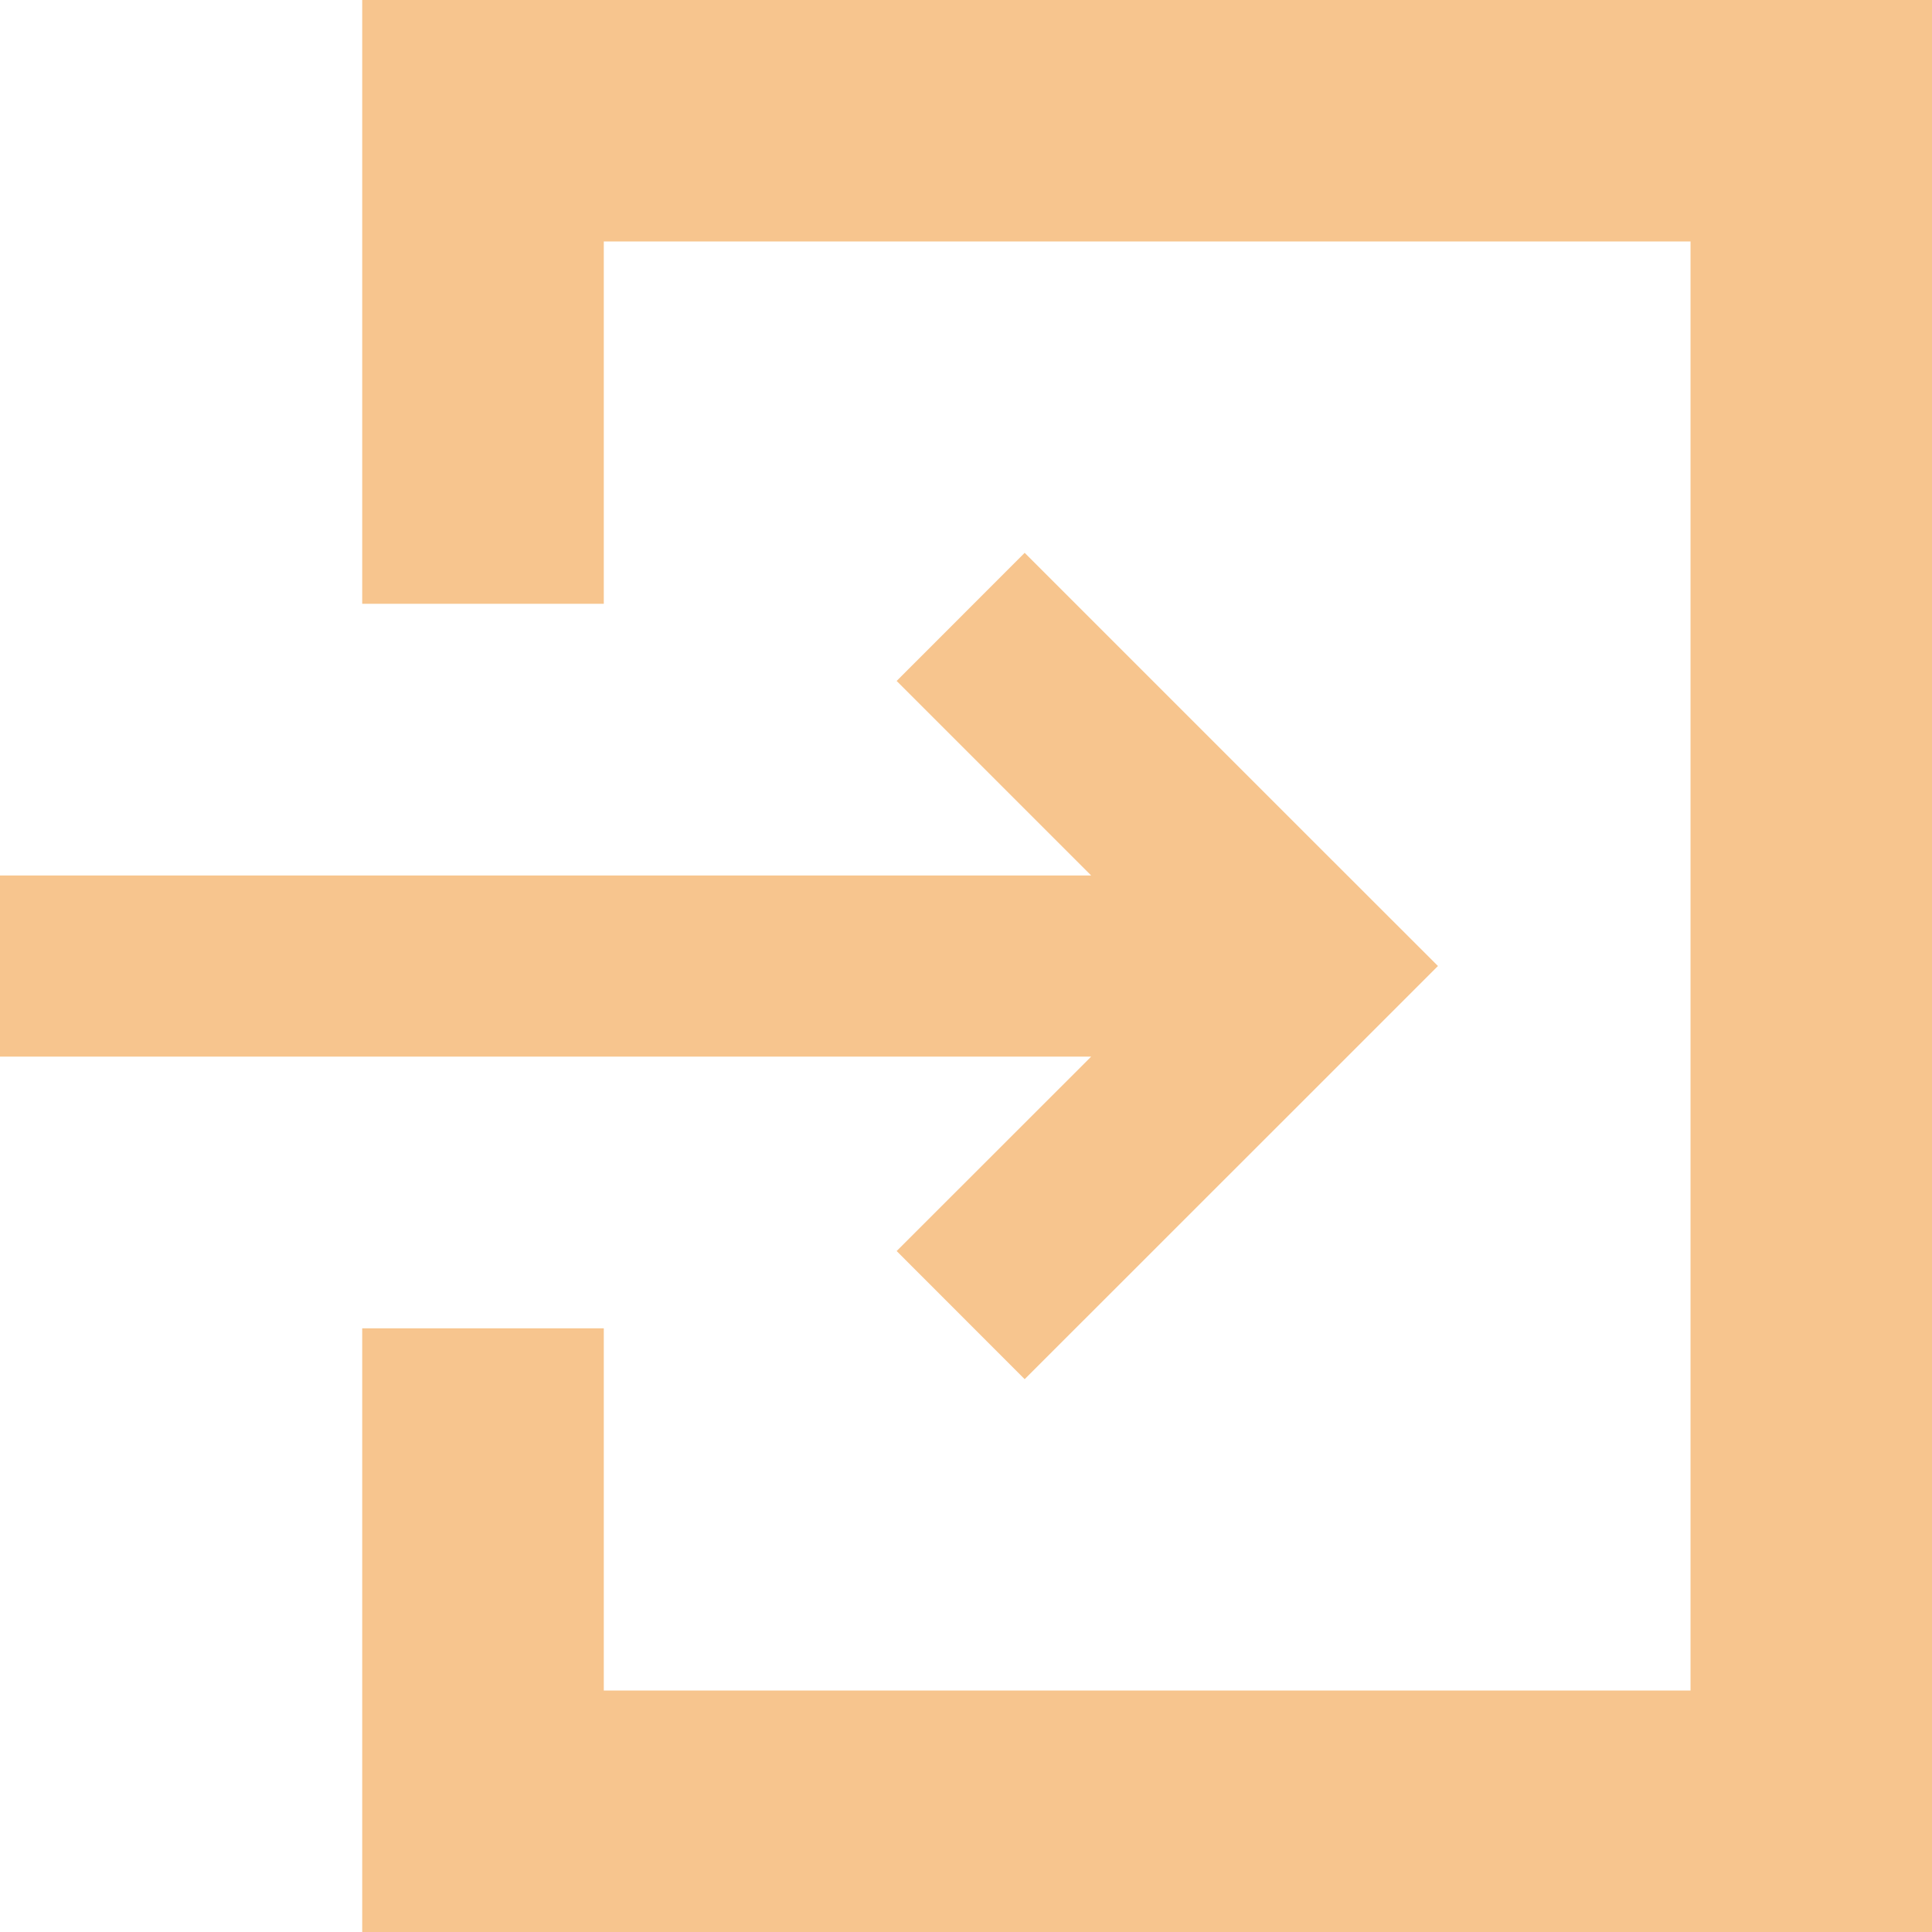
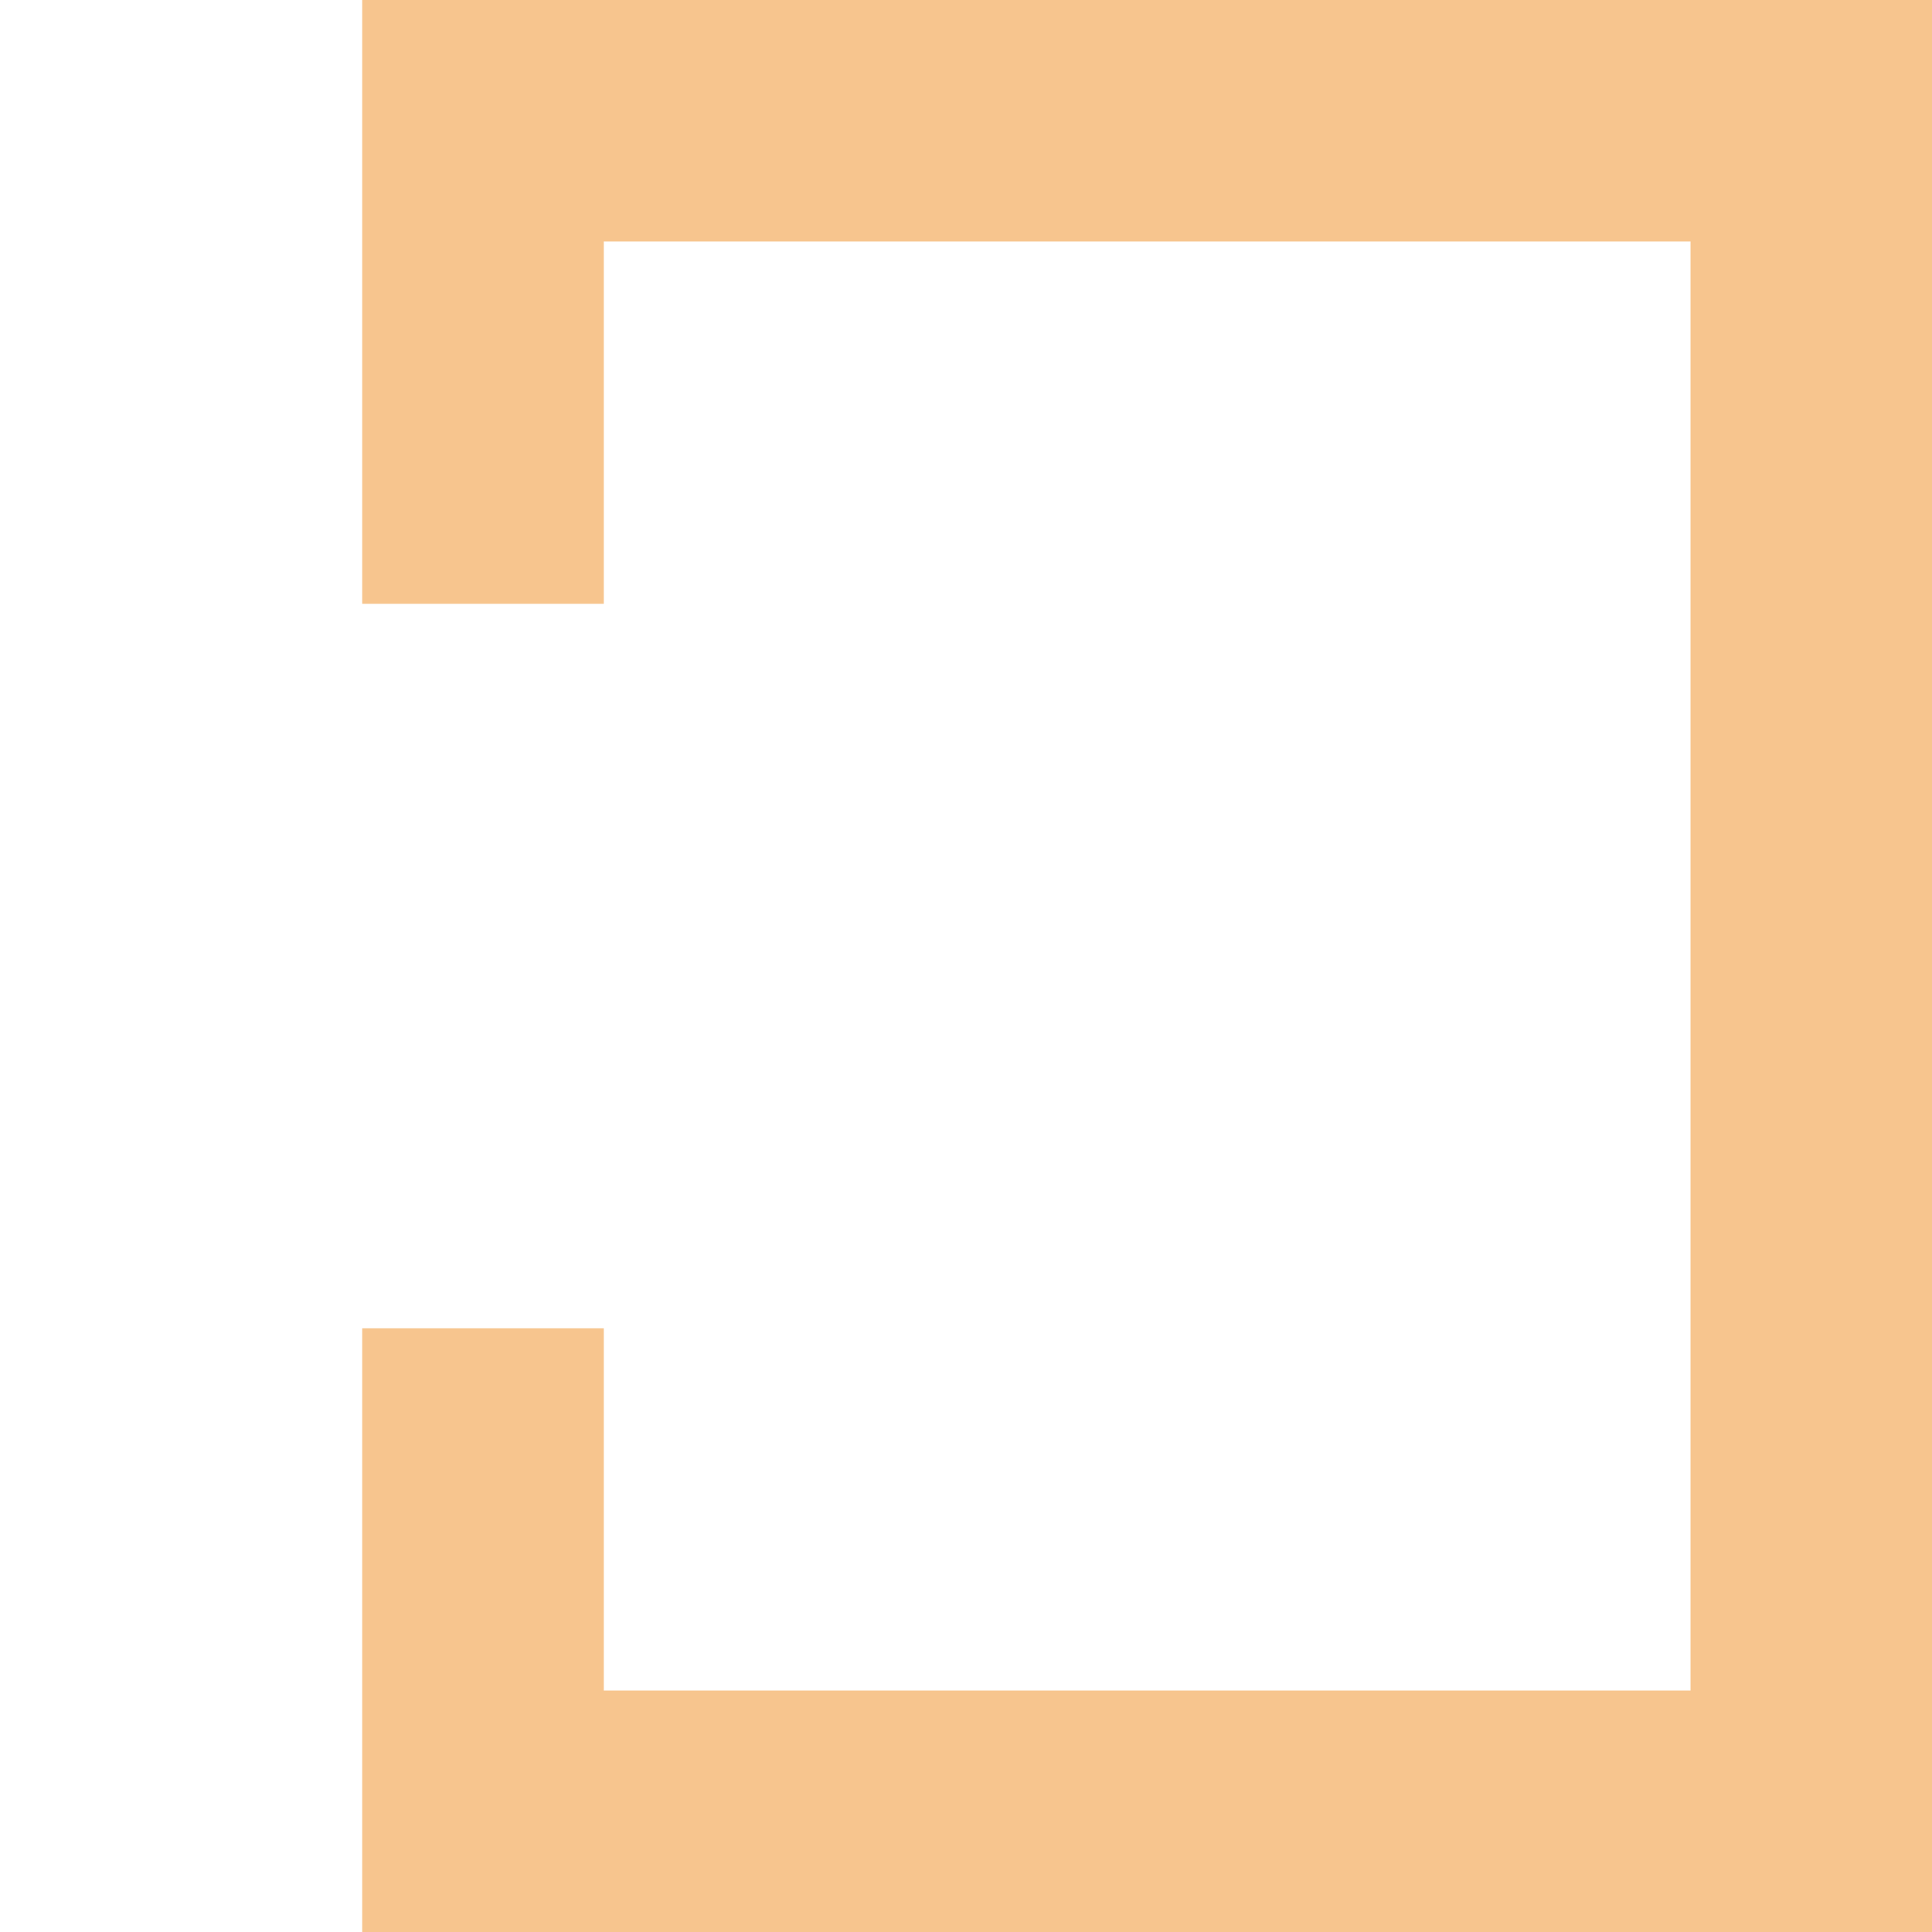
<svg xmlns="http://www.w3.org/2000/svg" version="1.1" id="レイヤー_1" x="0px" y="0px" width="18.802px" height="18.802px" viewBox="0 0 18.802 18.802" style="enable-background:new 0 0 18.802 18.802;" xml:space="preserve">
  <style type="text/css">
	.st0{opacity:0.5;}
	.st1{fill:#EF8B1E;}
</style>
  <g class="st0">
    <g>
      <g>
-         <polygon class="st1" points="8.726,12.175 9.972,13.422 12.747,10.648 13.994,9.401      12.747,8.155 9.972,5.38 8.726,6.627 10.619,8.52 0,8.52 0,10.283      10.619,10.283    " />
-       </g>
+         </g>
      <polygon class="st1" points="17.04,0 15.277,0 7.051,0 5.288,0 3.525,0 3.525,1.763     3.525,2.938 3.525,5.876 5.288,5.876 5.876,5.876 5.876,2.35 16.452,2.35     16.452,16.452 5.876,16.452 5.876,12.927 5.288,12.927 3.525,12.927 3.525,15.864     3.525,17.04 3.525,18.802 5.288,18.802 7.051,18.802 15.277,18.802 17.04,18.802     18.802,18.802 18.802,17.04 18.802,15.277 18.802,3.525 18.802,1.763 18.802,0   " />
    </g>
  </g>
</svg>